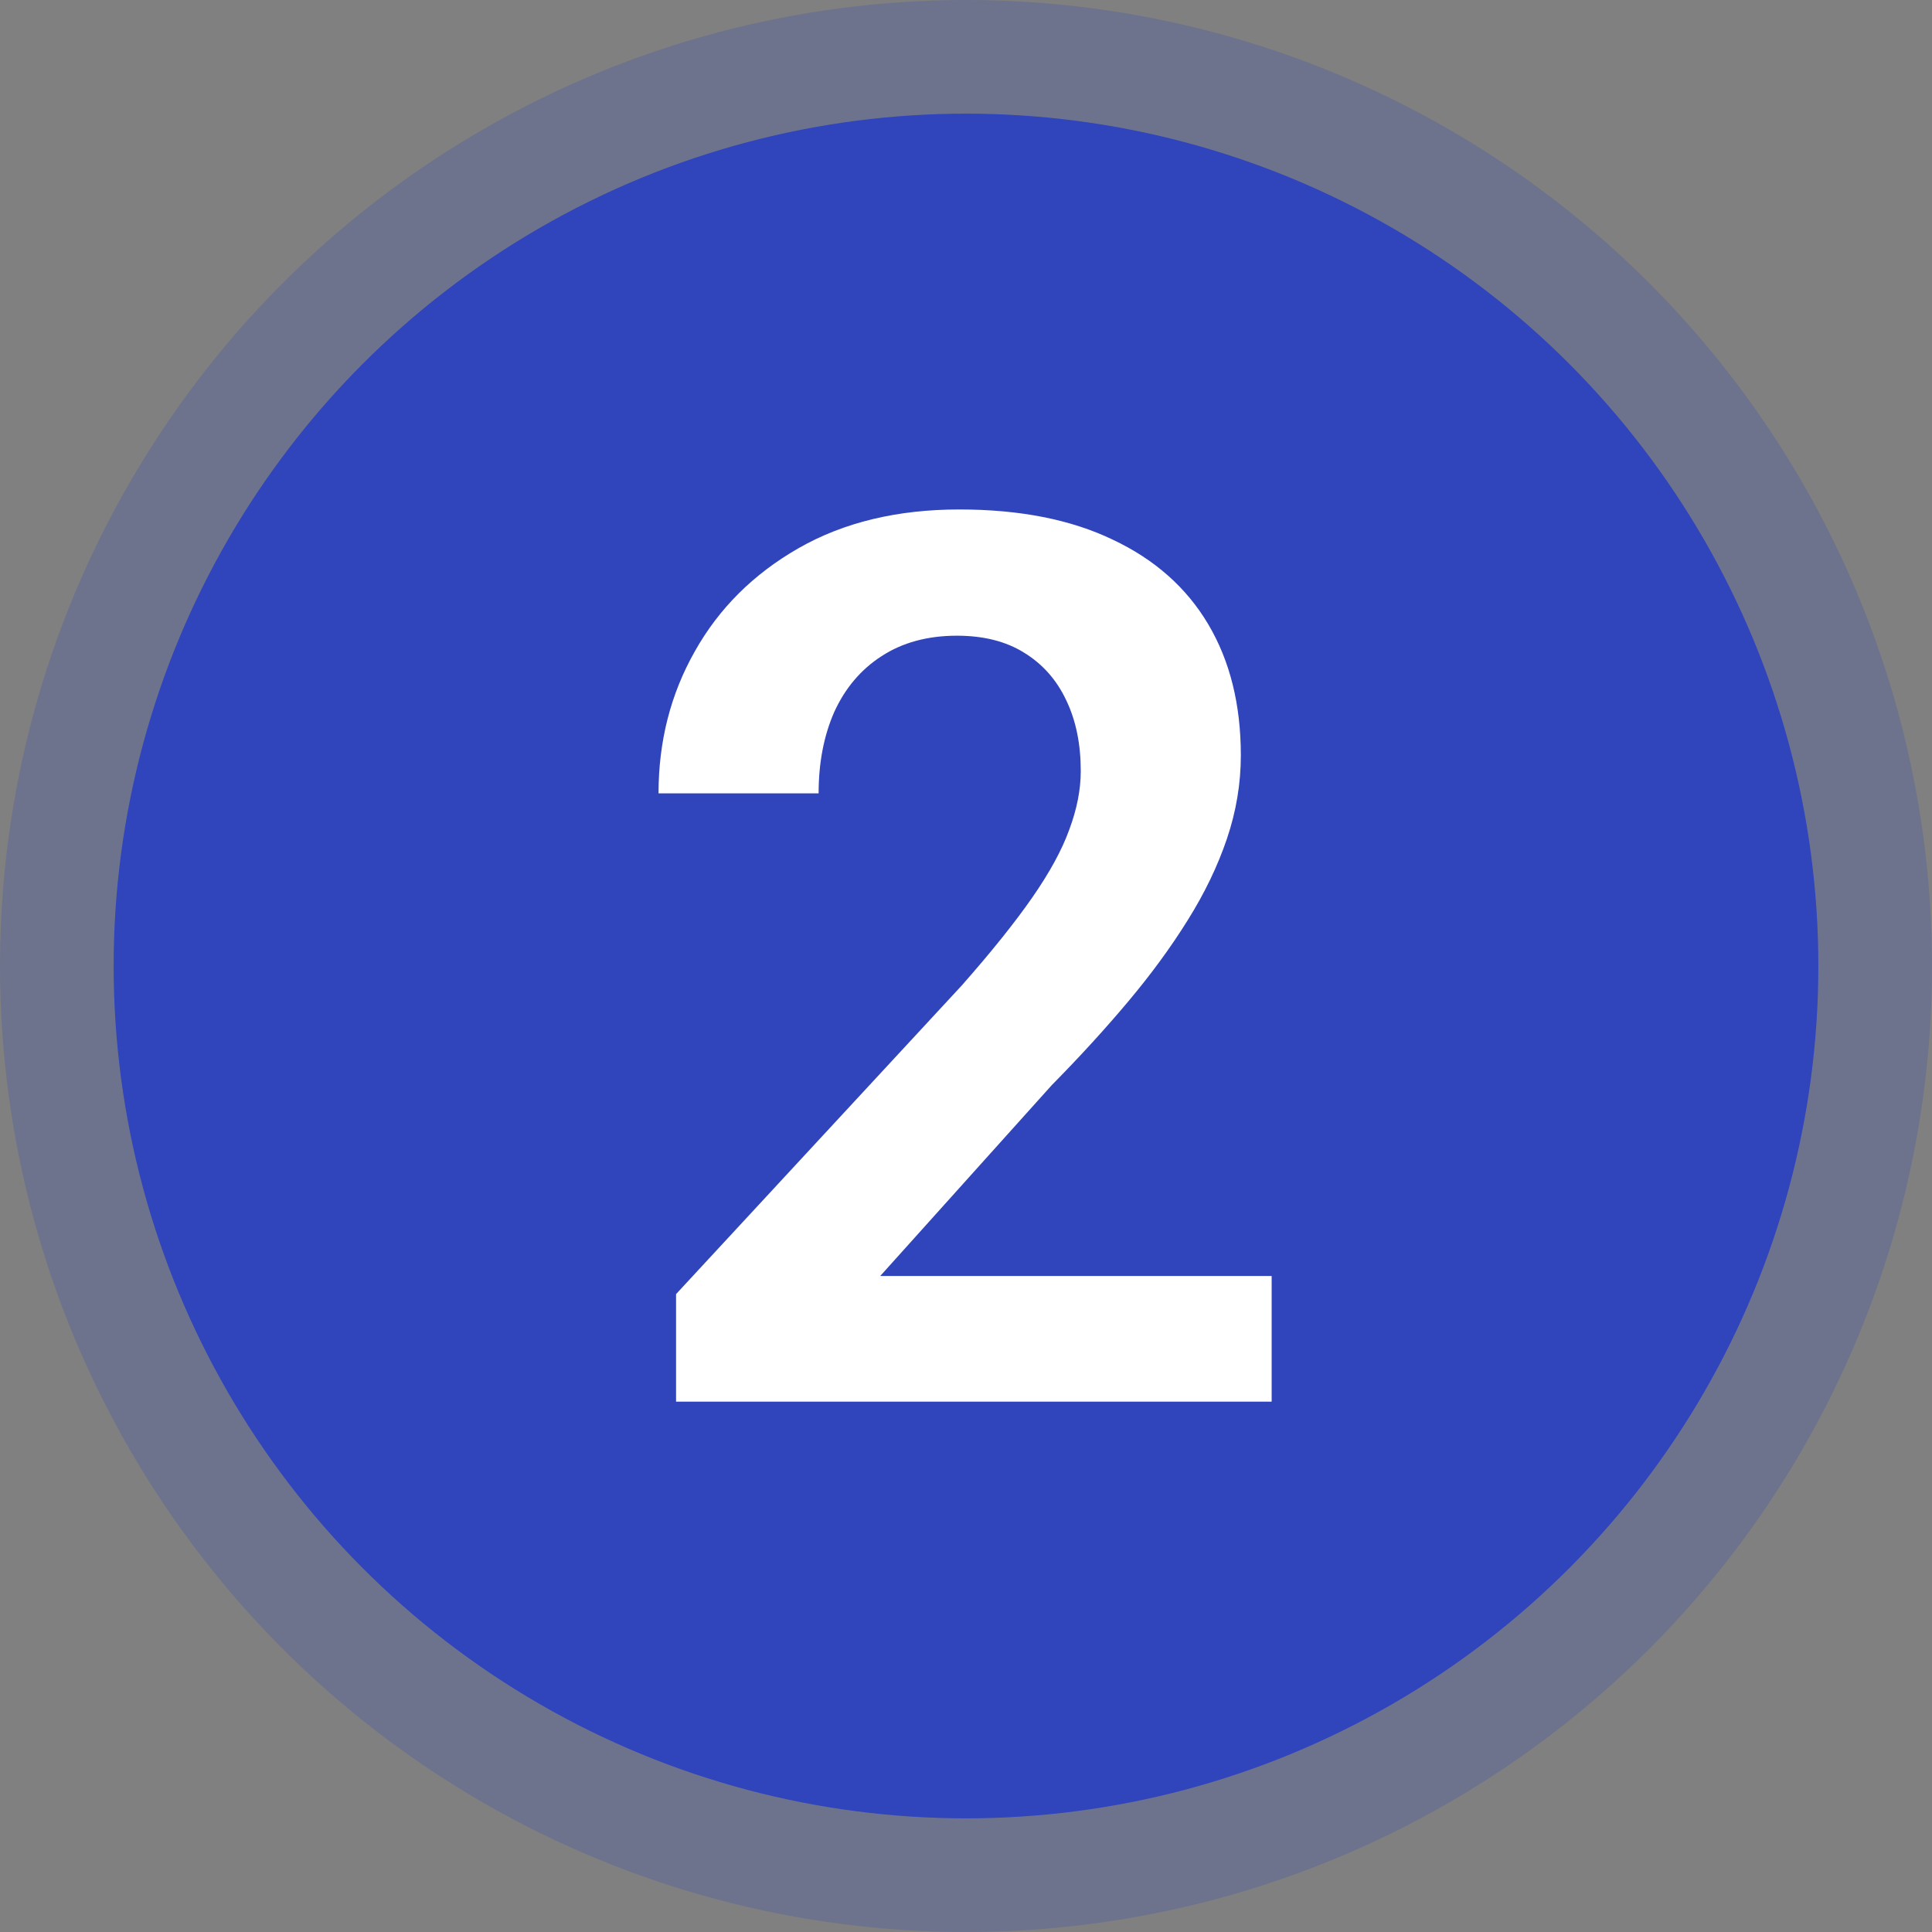
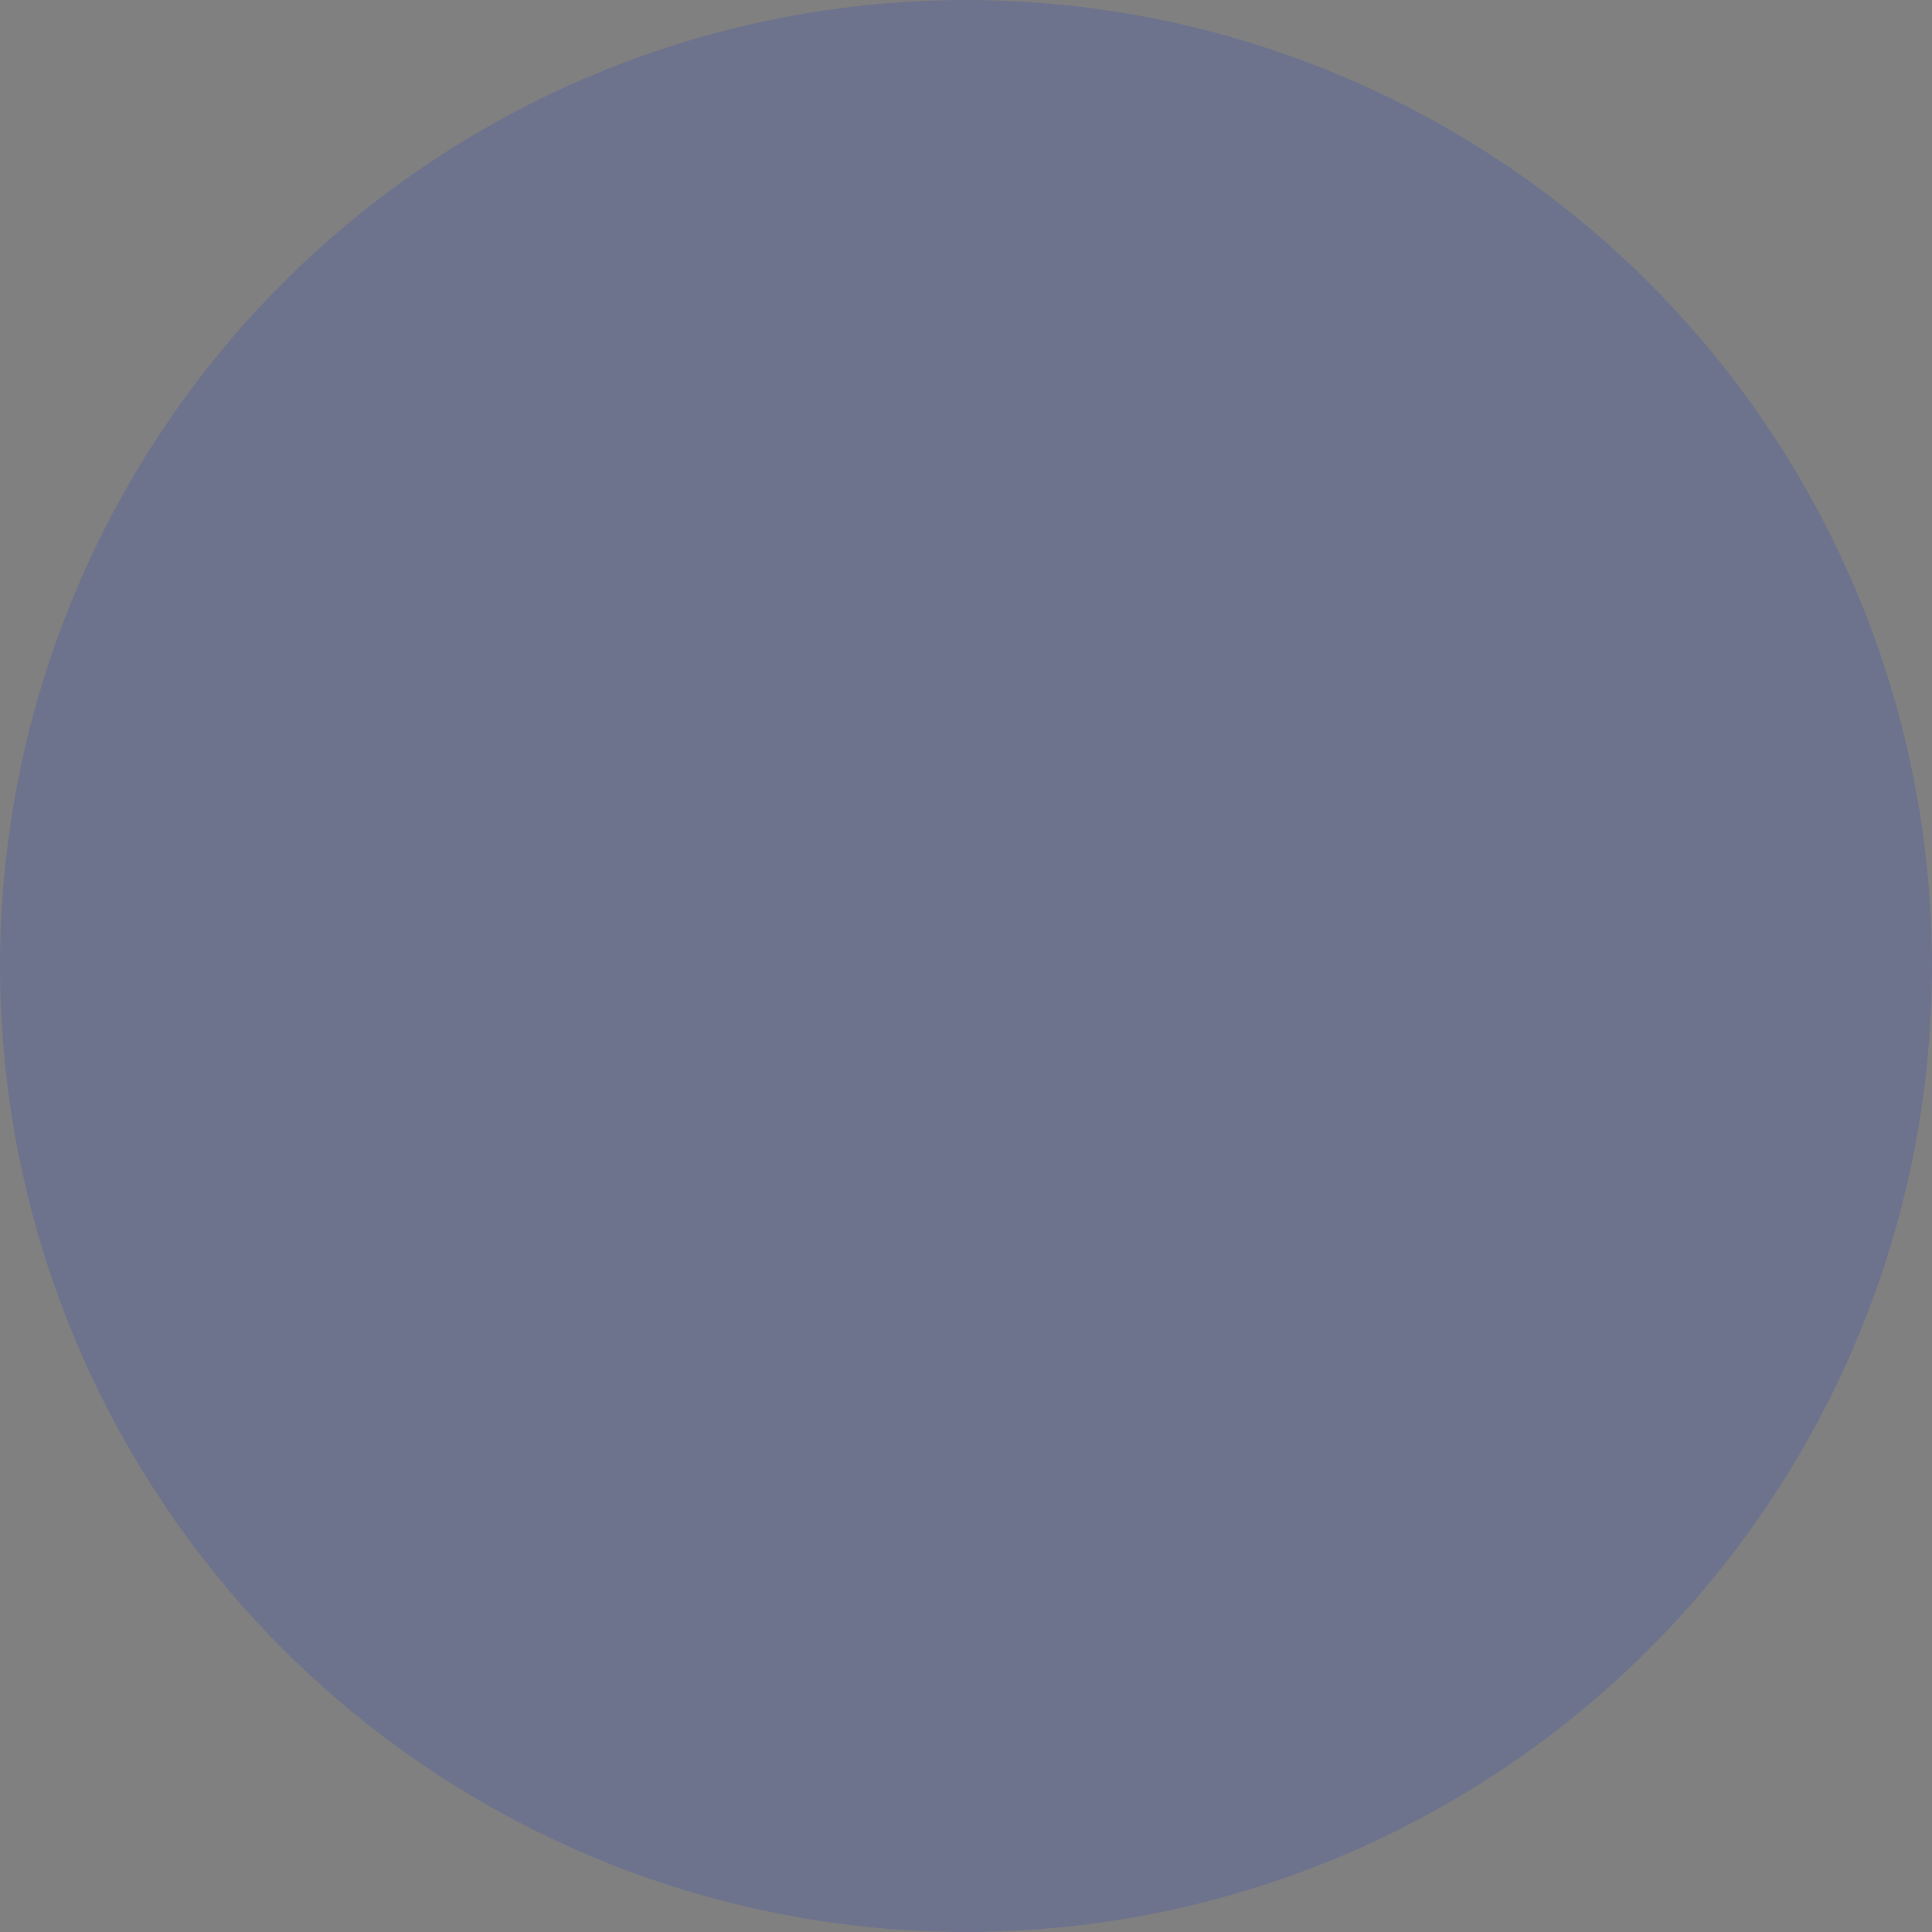
<svg xmlns="http://www.w3.org/2000/svg" width="102" height="102" viewBox="0 0 102 102" fill="none">
  <rect x="0" y="0" width="102" height="102" fill="#808080" stroke="none" />
  <circle cx="51" cy="51" r="51" fill="#3044BC" fill-opacity="0.22" />
-   <circle cx="51" cy="51" r="45" fill="#3044BC" />
-   <path d="M67.137 67.367V74H35.692V68.323L50.777 52.027C52.35 50.241 53.594 48.689 54.508 47.371C55.422 46.053 56.071 44.862 56.453 43.799C56.857 42.715 57.059 41.684 57.059 40.706C57.059 39.282 56.804 38.038 56.294 36.975C55.784 35.89 55.039 35.051 54.062 34.455C53.105 33.86 51.925 33.562 50.522 33.562C48.97 33.562 47.641 33.924 46.535 34.647C45.451 35.348 44.622 36.326 44.048 37.581C43.495 38.835 43.219 40.27 43.219 41.886H34.767C34.767 39.143 35.405 36.645 36.681 34.392C37.957 32.117 39.785 30.299 42.166 28.938C44.547 27.578 47.375 26.897 50.649 26.897C53.838 26.897 56.538 27.429 58.749 28.492C60.961 29.534 62.64 31.022 63.788 32.956C64.936 34.891 65.51 37.198 65.51 39.877C65.51 41.365 65.266 42.832 64.777 44.278C64.288 45.723 63.597 47.158 62.704 48.583C61.832 49.986 60.791 51.411 59.579 52.856C58.367 54.302 57.017 55.78 55.529 57.289L46.471 67.367H67.137Z" fill="white" />
</svg>